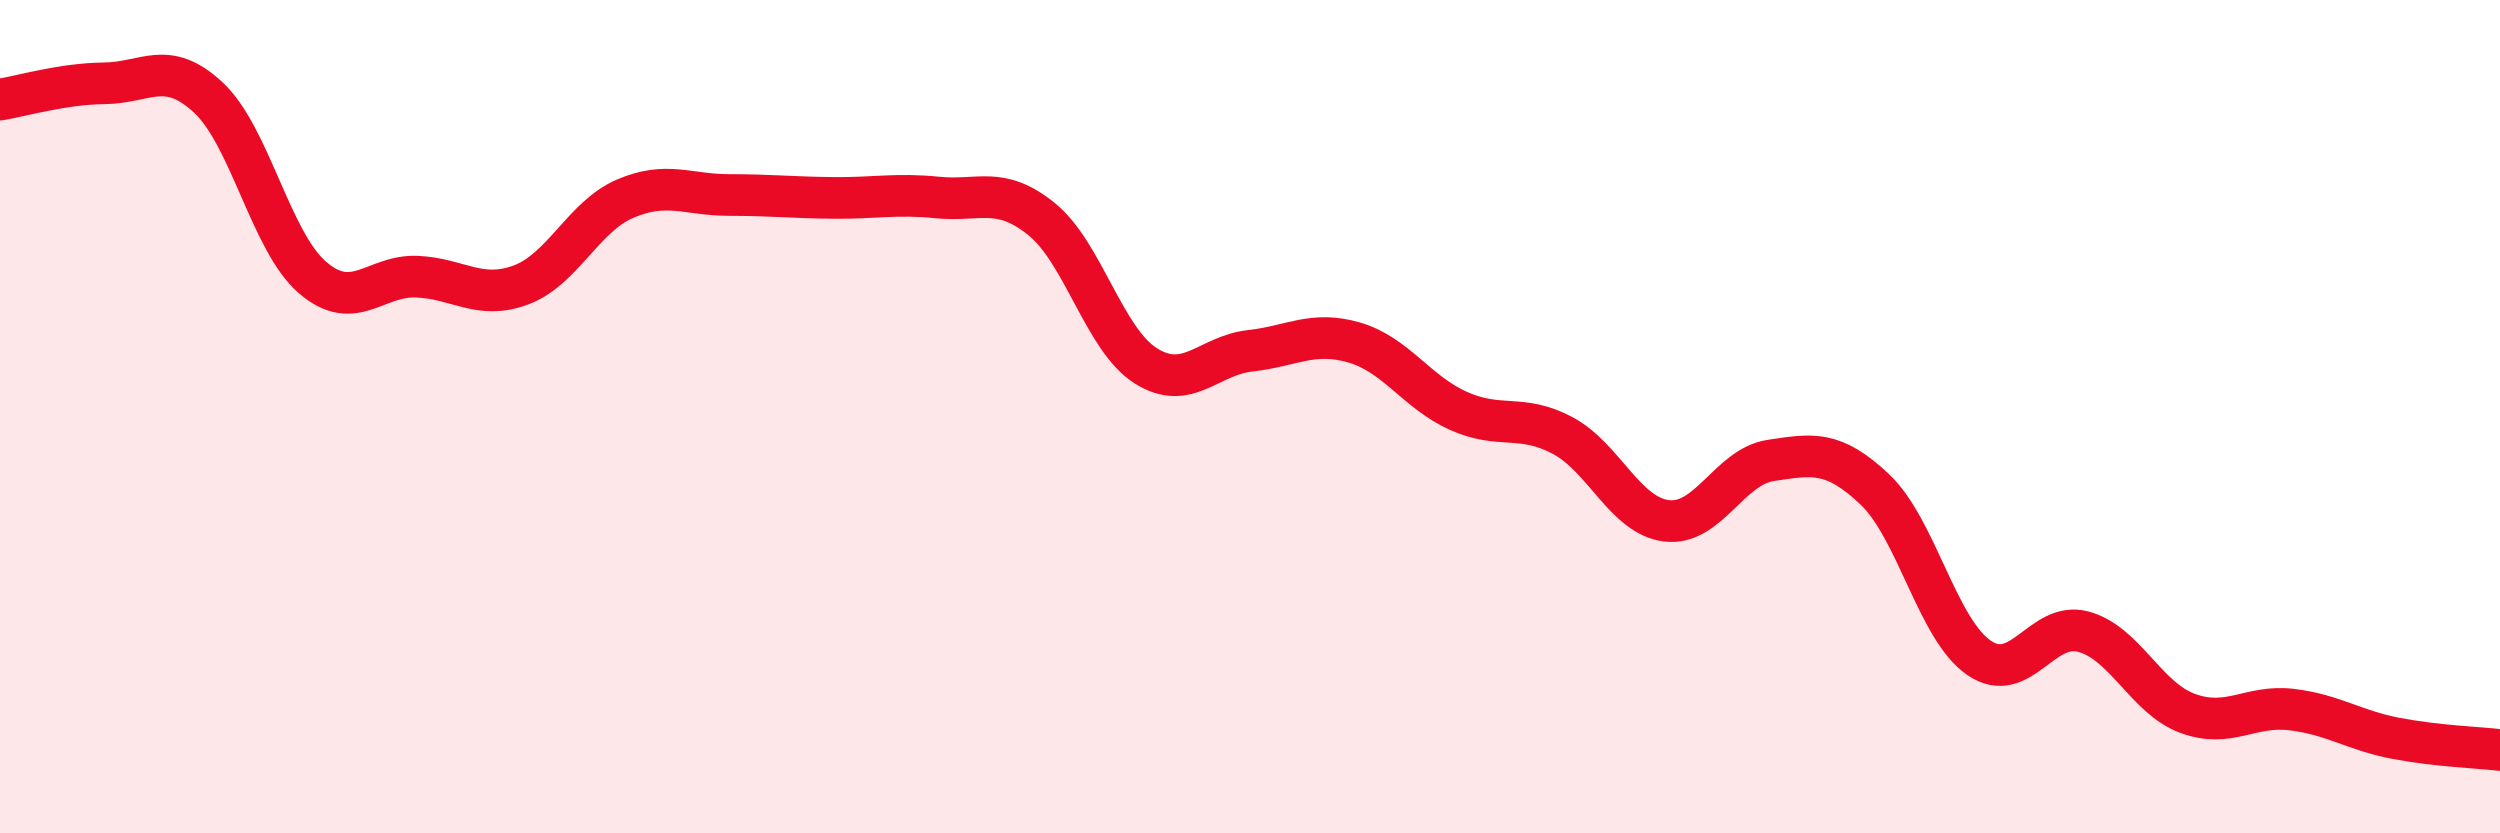
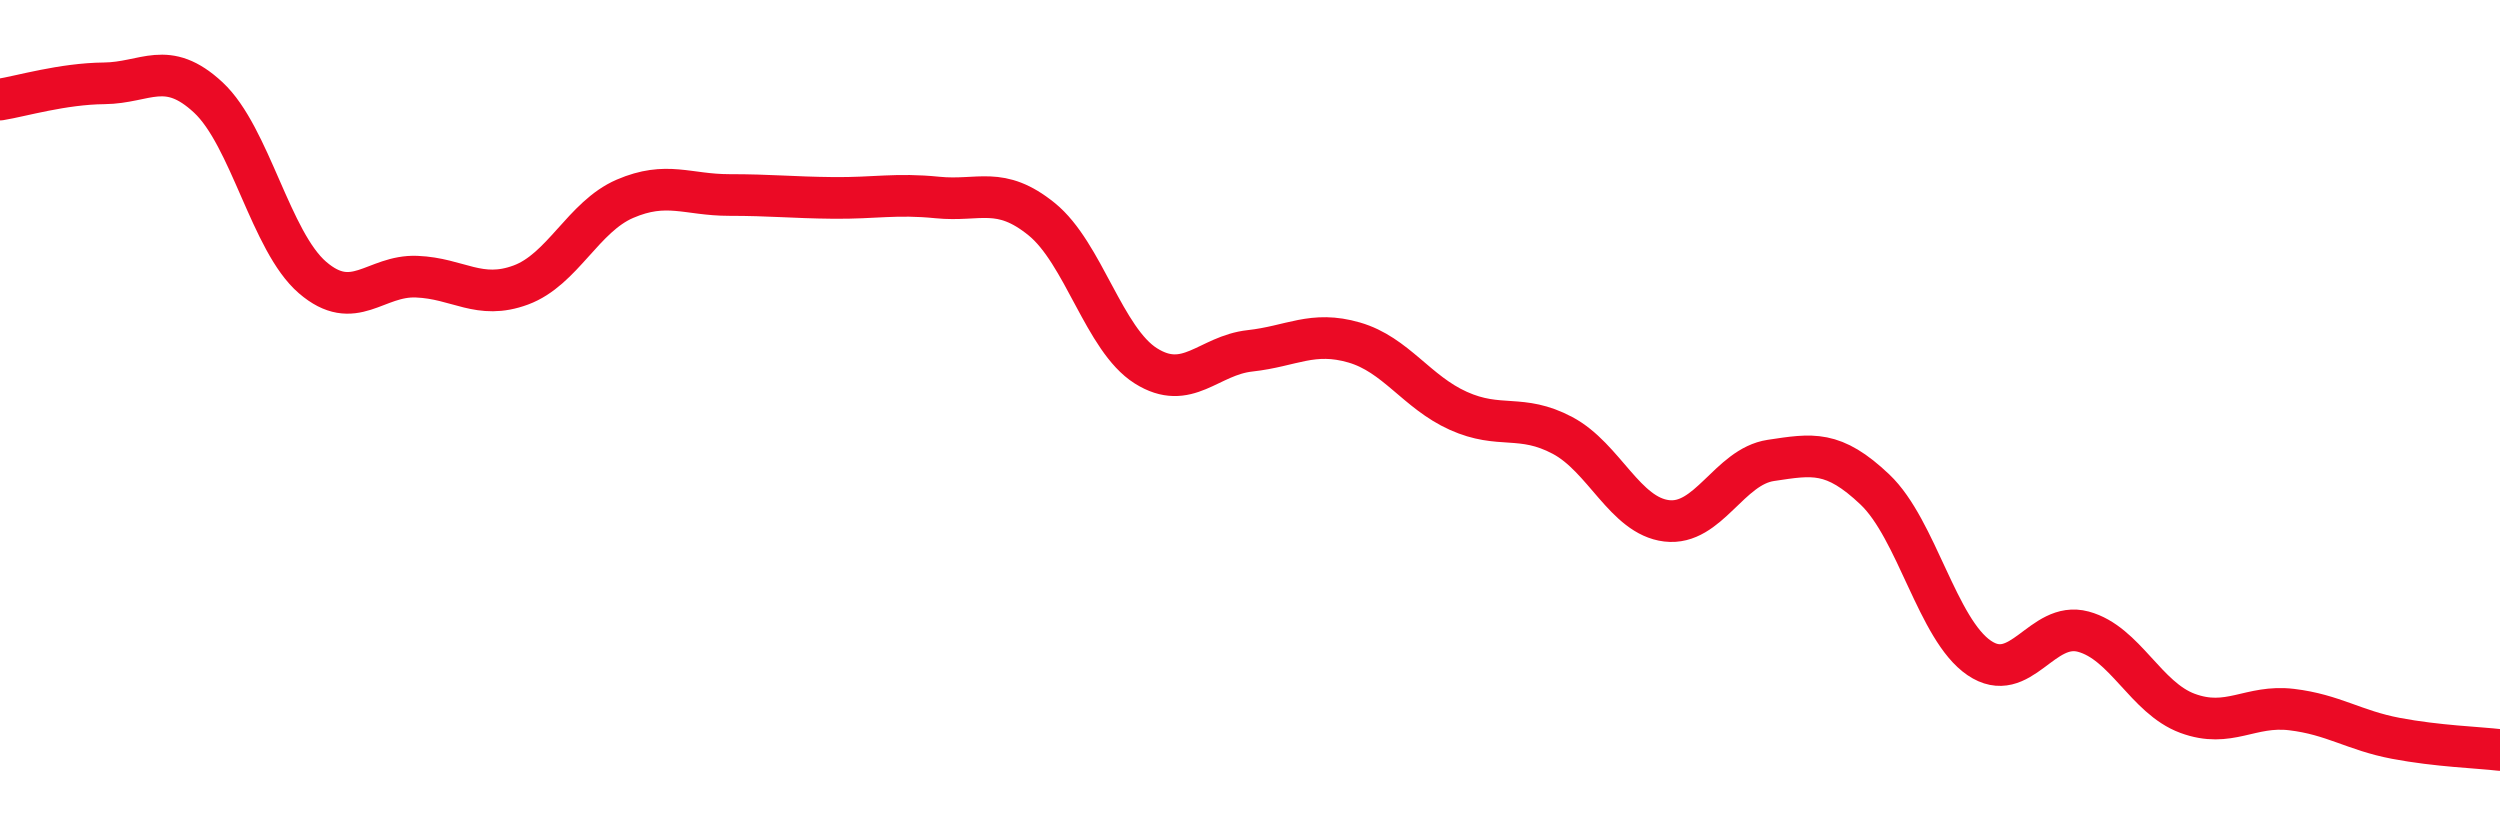
<svg xmlns="http://www.w3.org/2000/svg" width="60" height="20" viewBox="0 0 60 20">
-   <path d="M 0,2.39 C 0.5,2.31 1.5,2.01 2.5,2 C 3.5,1.99 4,1.41 5,2.34 C 6,3.27 6.5,5.8 7.5,6.66 C 8.5,7.52 9,6.6 10,6.64 C 11,6.68 11.5,7.21 12.5,6.84 C 13.5,6.47 14,5.2 15,4.77 C 16,4.34 16.5,4.68 17.5,4.68 C 18.5,4.68 19,4.74 20,4.75 C 21,4.76 21.5,4.64 22.5,4.74 C 23.5,4.84 24,4.45 25,5.26 C 26,6.07 26.5,8.15 27.5,8.78 C 28.5,9.41 29,8.53 30,8.42 C 31,8.31 31.5,7.93 32.5,8.22 C 33.5,8.51 34,9.41 35,9.86 C 36,10.31 36.5,9.92 37.5,10.45 C 38.5,10.98 39,12.38 40,12.5 C 41,12.62 41.5,11.2 42.5,11.05 C 43.5,10.9 44,10.8 45,11.75 C 46,12.7 46.5,15.11 47.5,15.79 C 48.5,16.47 49,14.89 50,15.16 C 51,15.43 51.5,16.75 52.5,17.12 C 53.5,17.49 54,16.91 55,17.03 C 56,17.15 56.5,17.53 57.5,17.72 C 58.5,17.91 59.5,17.94 60,18L60 20L0 20Z" fill="#EB0A25" opacity="0.1" stroke-linecap="round" stroke-linejoin="round" />
  <path d="M 0,2.39 C 0.5,2.31 1.5,2.01 2.5,2 C 3.5,1.99 4,1.41 5,2.34 C 6,3.27 6.5,5.8 7.5,6.66 C 8.5,7.52 9,6.6 10,6.64 C 11,6.68 11.5,7.21 12.5,6.84 C 13.5,6.47 14,5.2 15,4.77 C 16,4.34 16.5,4.68 17.5,4.68 C 18.5,4.68 19,4.74 20,4.75 C 21,4.76 21.5,4.64 22.5,4.74 C 23.5,4.84 24,4.45 25,5.26 C 26,6.07 26.5,8.15 27.5,8.78 C 28.5,9.41 29,8.53 30,8.42 C 31,8.31 31.5,7.93 32.5,8.22 C 33.5,8.51 34,9.41 35,9.86 C 36,10.31 36.5,9.92 37.5,10.45 C 38.5,10.98 39,12.38 40,12.5 C 41,12.62 41.5,11.2 42.5,11.05 C 43.5,10.9 44,10.8 45,11.75 C 46,12.7 46.5,15.11 47.5,15.79 C 48.5,16.47 49,14.89 50,15.16 C 51,15.43 51.5,16.75 52.5,17.12 C 53.5,17.49 54,16.91 55,17.03 C 56,17.15 56.5,17.53 57.5,17.72 C 58.5,17.91 59.5,17.94 60,18" stroke="#EB0A25" stroke-width="1" fill="none" stroke-linecap="round" stroke-linejoin="round" />
</svg>